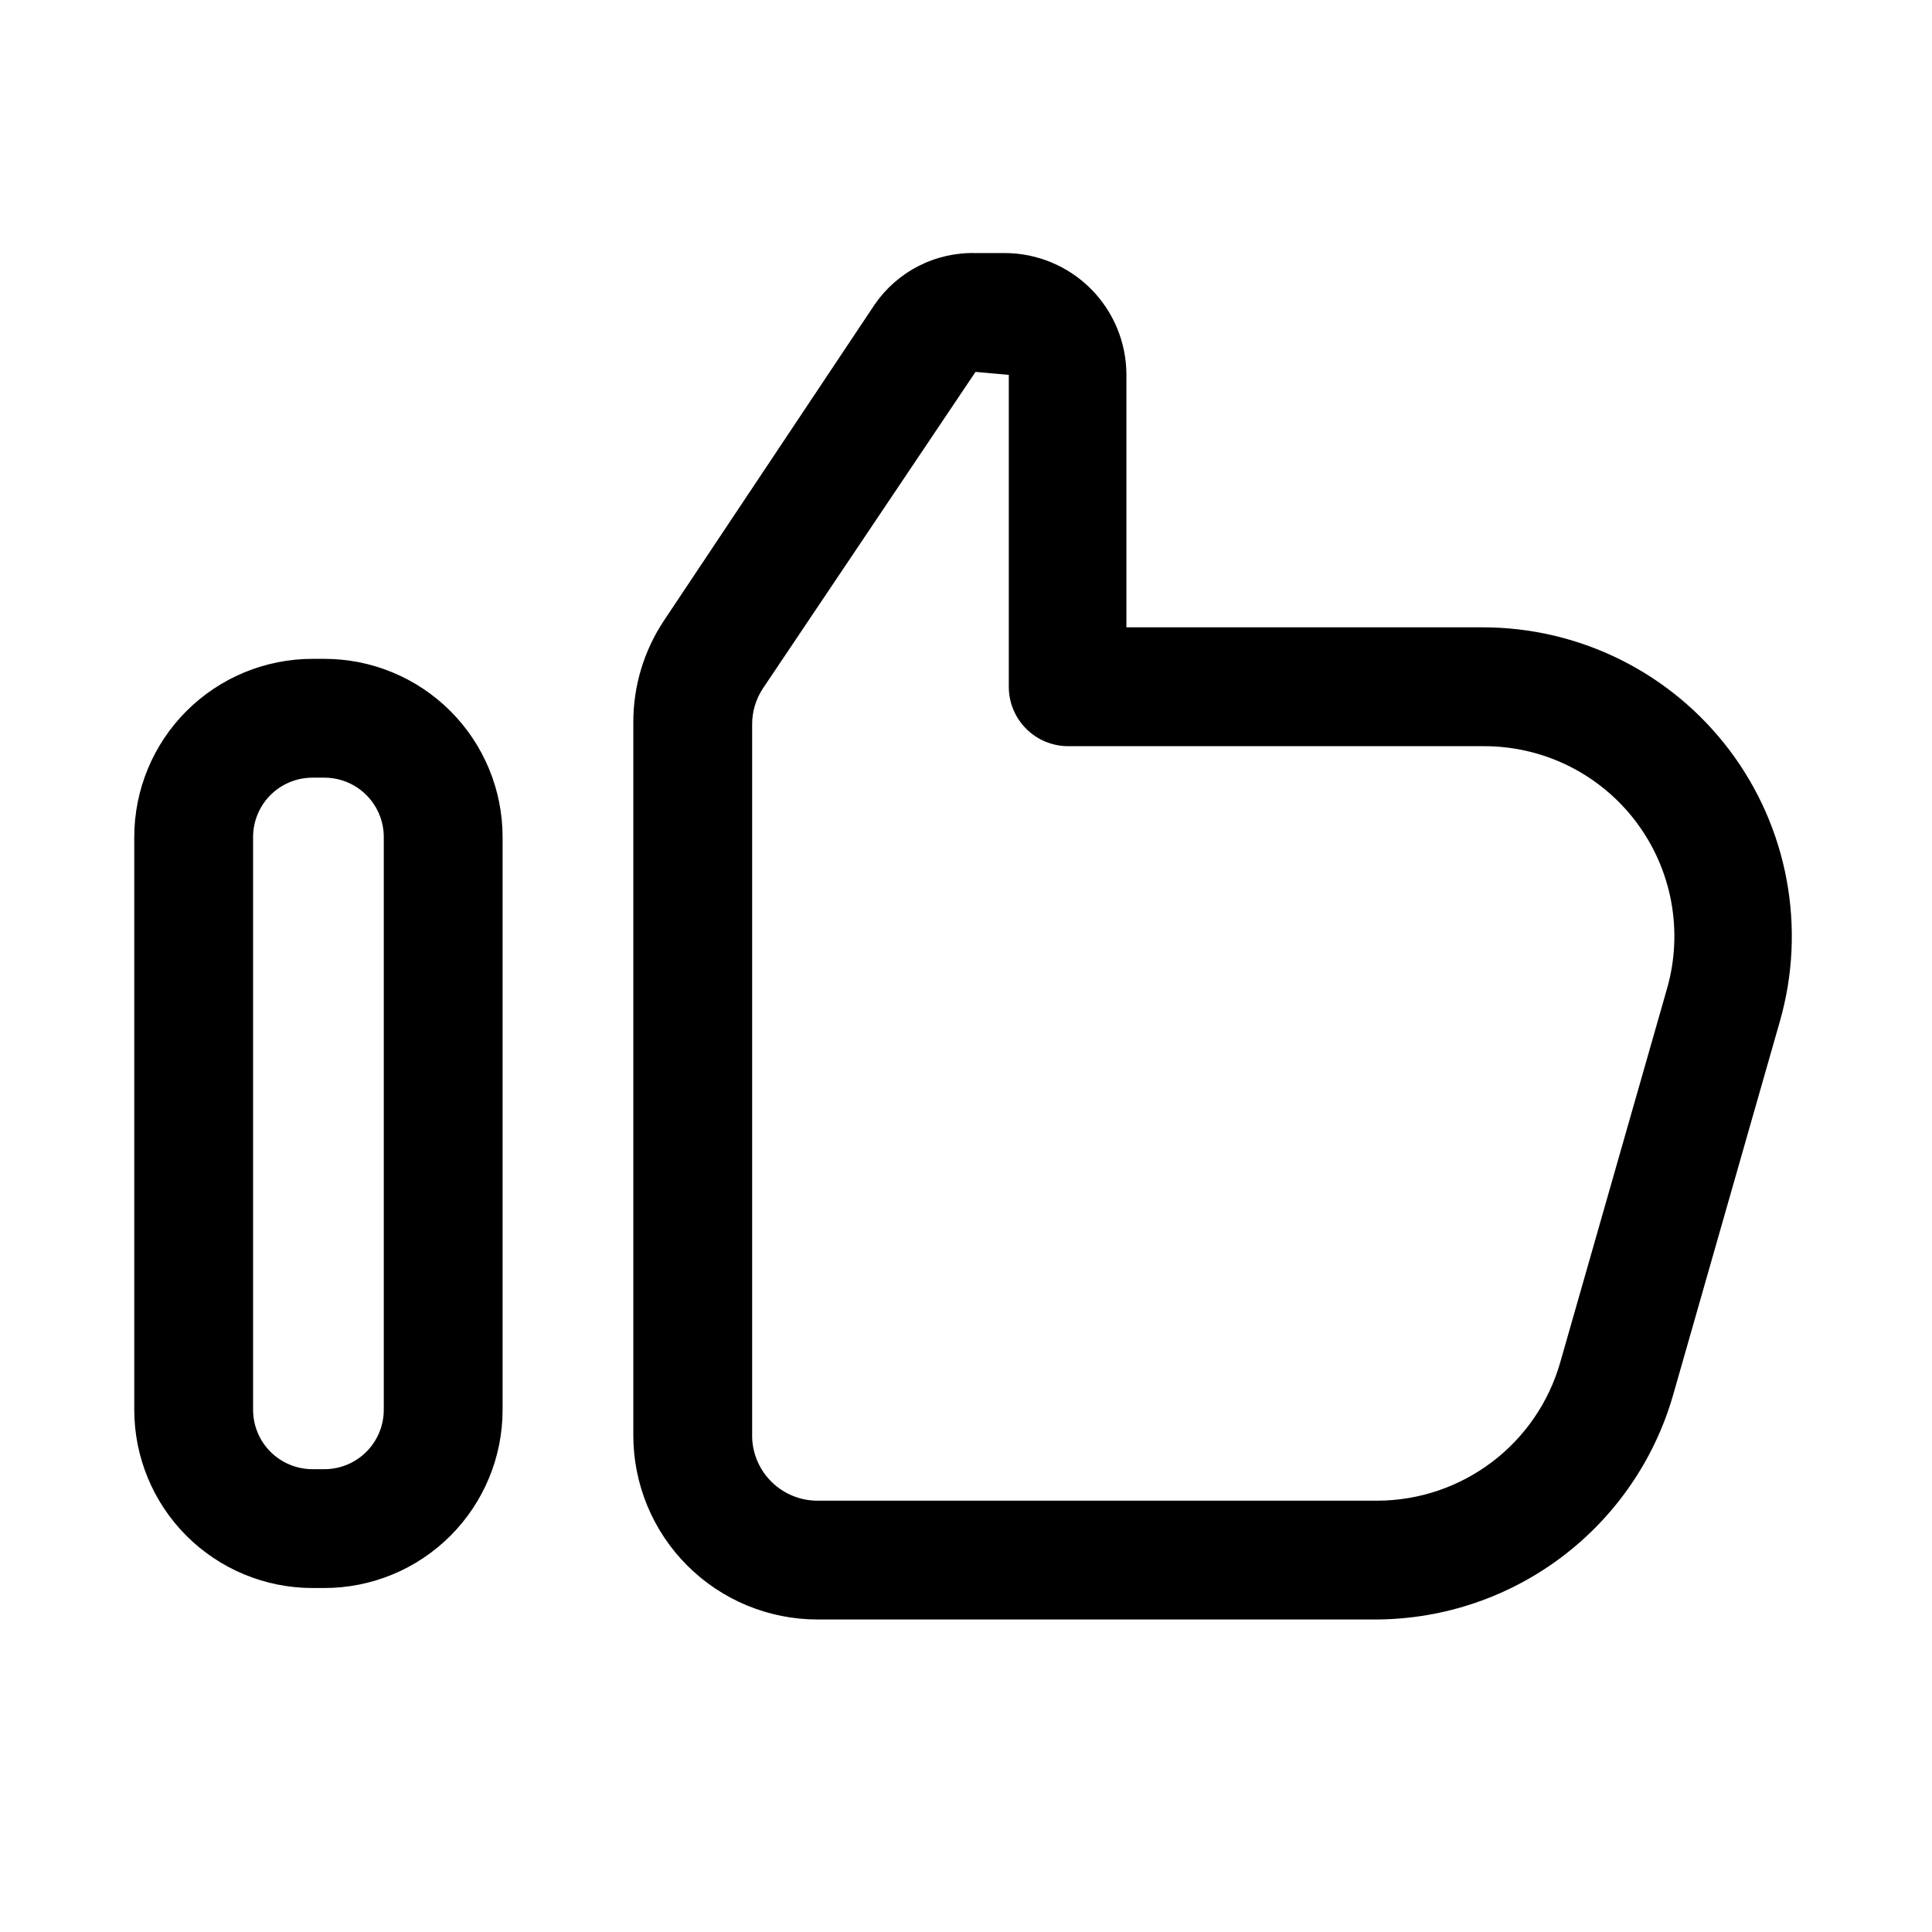
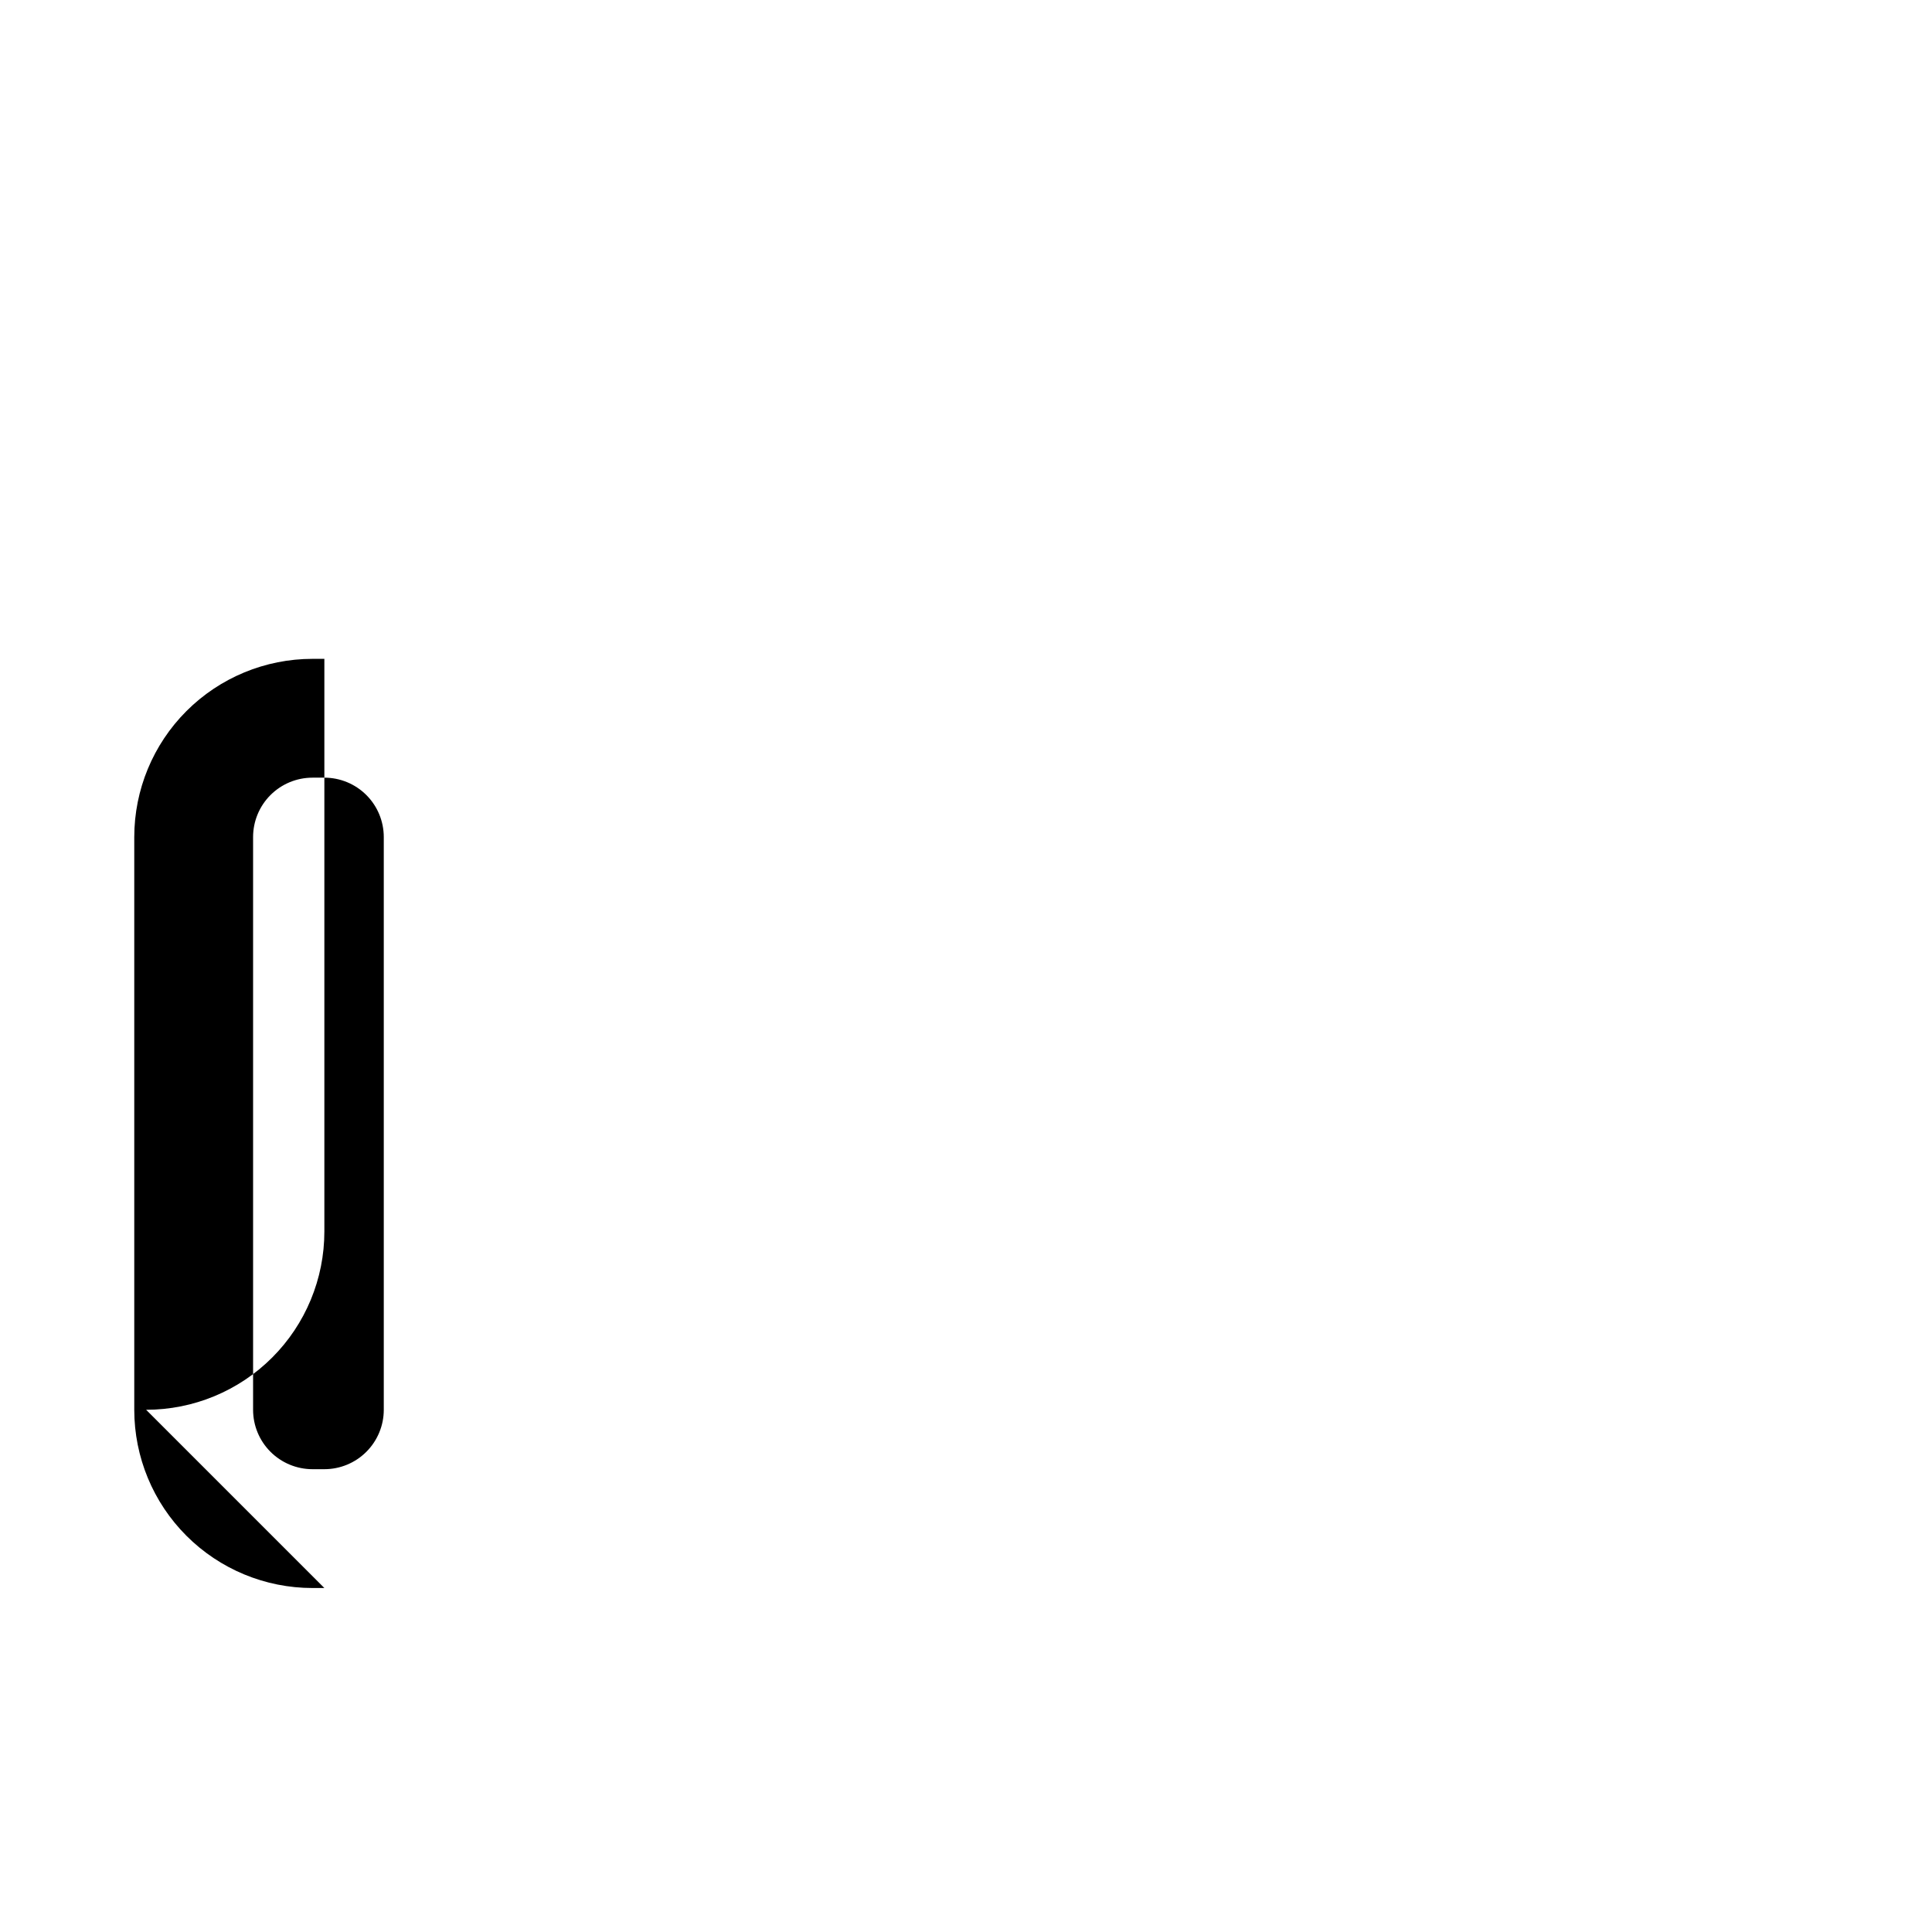
<svg xmlns="http://www.w3.org/2000/svg" fill="#000000" width="800px" height="800px" version="1.1" viewBox="144 144 512 512">
  <g>
-     <path d="m229.96 564.84h-3.148c-12.523 0-24.539-4.977-33.398-13.836-8.855-8.855-13.832-20.871-13.832-33.398v-151.77c0-12.527 4.977-24.543 13.832-33.398 8.859-8.859 20.875-13.836 33.398-13.836h3.148c12.527 0 24.543 4.977 33.398 13.836 8.859 8.855 13.836 20.871 13.836 33.398v151.77c0 12.527-4.977 24.543-13.836 33.398-8.855 8.859-20.871 13.836-33.398 13.836zm-3.148-214.75c-4.176 0-8.18 1.66-11.133 4.609-2.953 2.953-4.609 6.957-4.609 11.137v151.77c0 4.176 1.656 8.18 4.609 11.133 2.953 2.953 6.957 4.613 11.133 4.613h3.148c4.176 0 8.184-1.66 11.133-4.613 2.953-2.953 4.613-6.957 4.613-11.133v-151.77c0-4.18-1.66-8.184-4.613-11.137-2.949-2.949-6.957-4.609-11.133-4.609z" />
-     <path d="m509.11 573.18h-148.47c-12.941 0-25.355-5.141-34.512-14.297-9.152-9.152-14.293-21.566-14.293-34.512v-188.93c-0.023-9.641 2.828-19.07 8.188-27.082l55.734-83.602c2.965-4.332 6.965-7.856 11.641-10.246 4.676-2.394 9.875-3.578 15.121-3.449h7.715c8.562 0 16.77 3.398 22.824 9.453 6.051 6.055 9.453 14.262 9.453 22.82v66.914h94.465c12.672 0 25.176 2.941 36.52 8.594 11.344 5.652 21.219 13.859 28.852 23.98 7.633 10.121 12.809 21.871 15.125 34.332 2.316 12.461 1.707 25.289-1.777 37.477l-28.34 99.188c-4.914 17-15.184 31.957-29.281 42.652-14.098 10.691-31.27 16.551-48.965 16.703zm-106.59-330.62-56.363 83.914c-1.875 2.848-2.863 6.191-2.832 9.605v188.93c0.164 4.481 2.059 8.727 5.289 11.84 3.231 3.113 7.543 4.852 12.027 4.848h148.47c10.922-0.047 21.531-3.633 30.246-10.219 8.715-6.586 15.059-15.816 18.086-26.309l28.34-99.188c2.148-7.5 2.519-15.402 1.094-23.074-1.43-7.672-4.621-14.906-9.32-21.133-4.703-6.231-10.789-11.281-17.773-14.758-6.988-3.473-14.688-5.277-22.492-5.269h-110.21c-4.176 0-8.18-1.66-11.133-4.613-2.953-2.949-4.609-6.957-4.609-11.133v-82.656z" />
+     <path d="m229.96 564.84h-3.148c-12.523 0-24.539-4.977-33.398-13.836-8.855-8.855-13.832-20.871-13.832-33.398v-151.77c0-12.527 4.977-24.543 13.832-33.398 8.859-8.859 20.875-13.836 33.398-13.836h3.148v151.77c0 12.527-4.977 24.543-13.836 33.398-8.855 8.859-20.871 13.836-33.398 13.836zm-3.148-214.75c-4.176 0-8.18 1.66-11.133 4.609-2.953 2.953-4.609 6.957-4.609 11.137v151.77c0 4.176 1.656 8.18 4.609 11.133 2.953 2.953 6.957 4.613 11.133 4.613h3.148c4.176 0 8.184-1.66 11.133-4.613 2.953-2.953 4.613-6.957 4.613-11.133v-151.77c0-4.18-1.66-8.184-4.613-11.137-2.949-2.949-6.957-4.609-11.133-4.609z" />
  </g>
</svg>